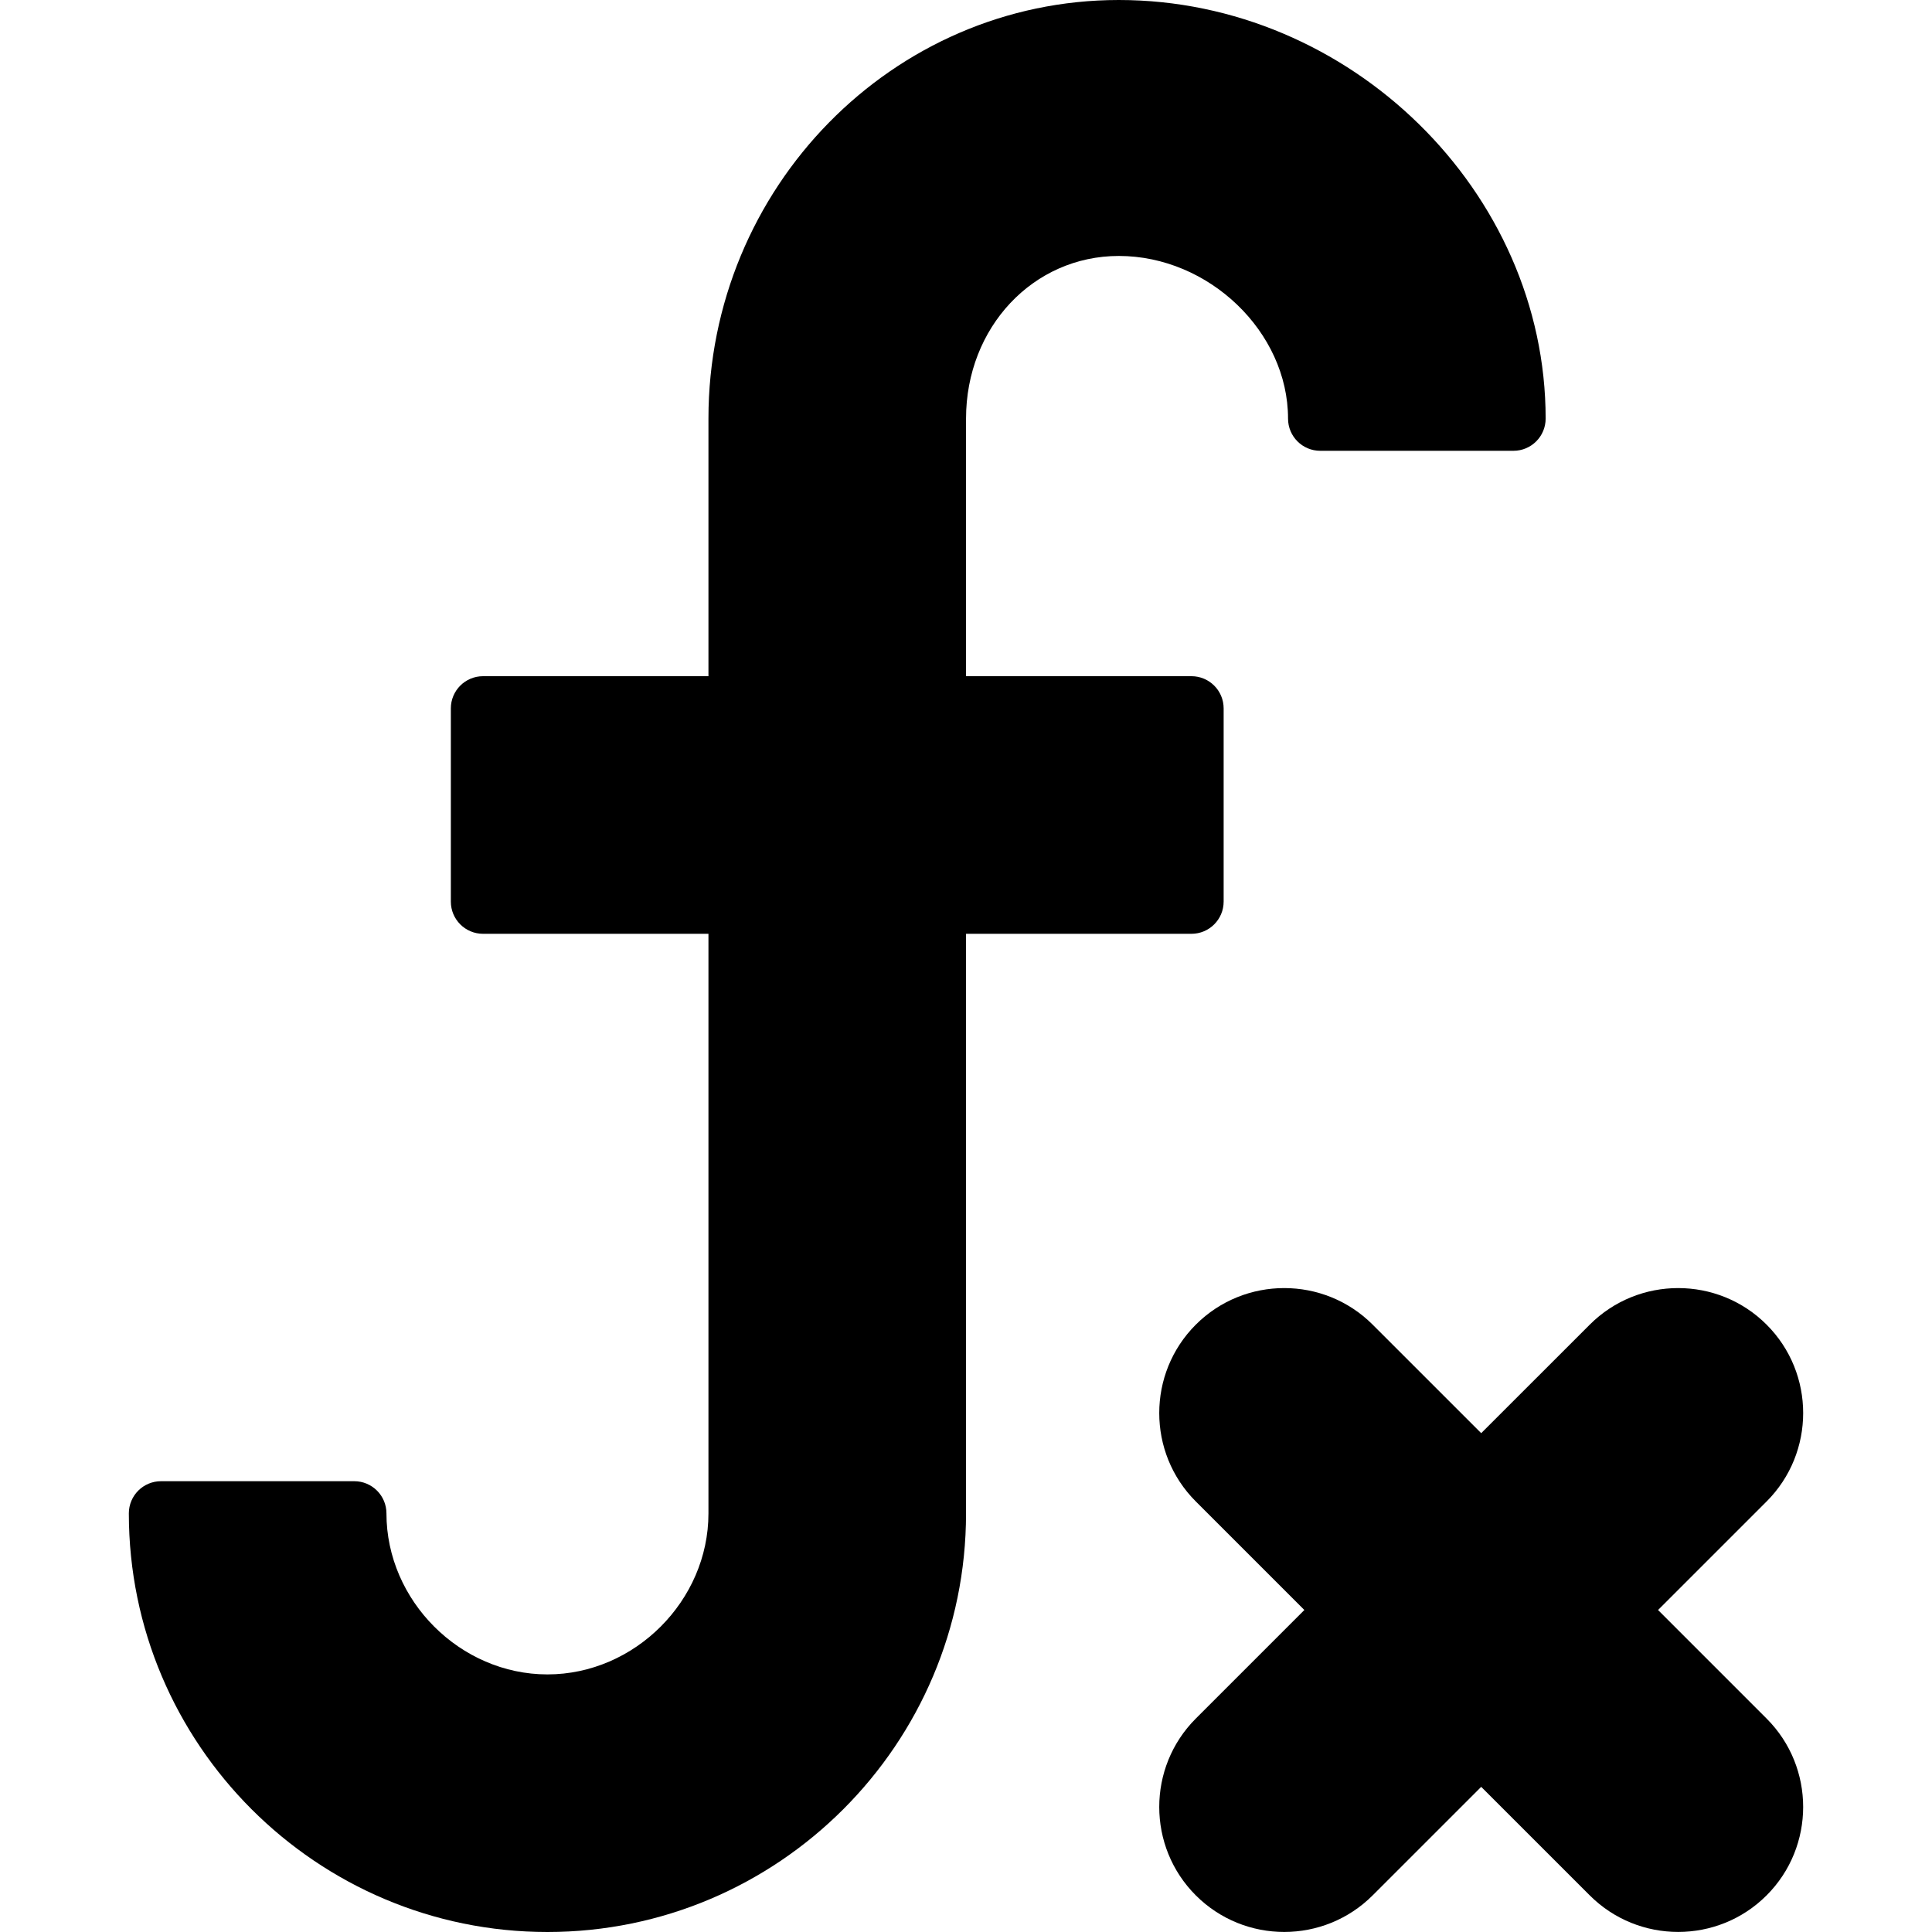
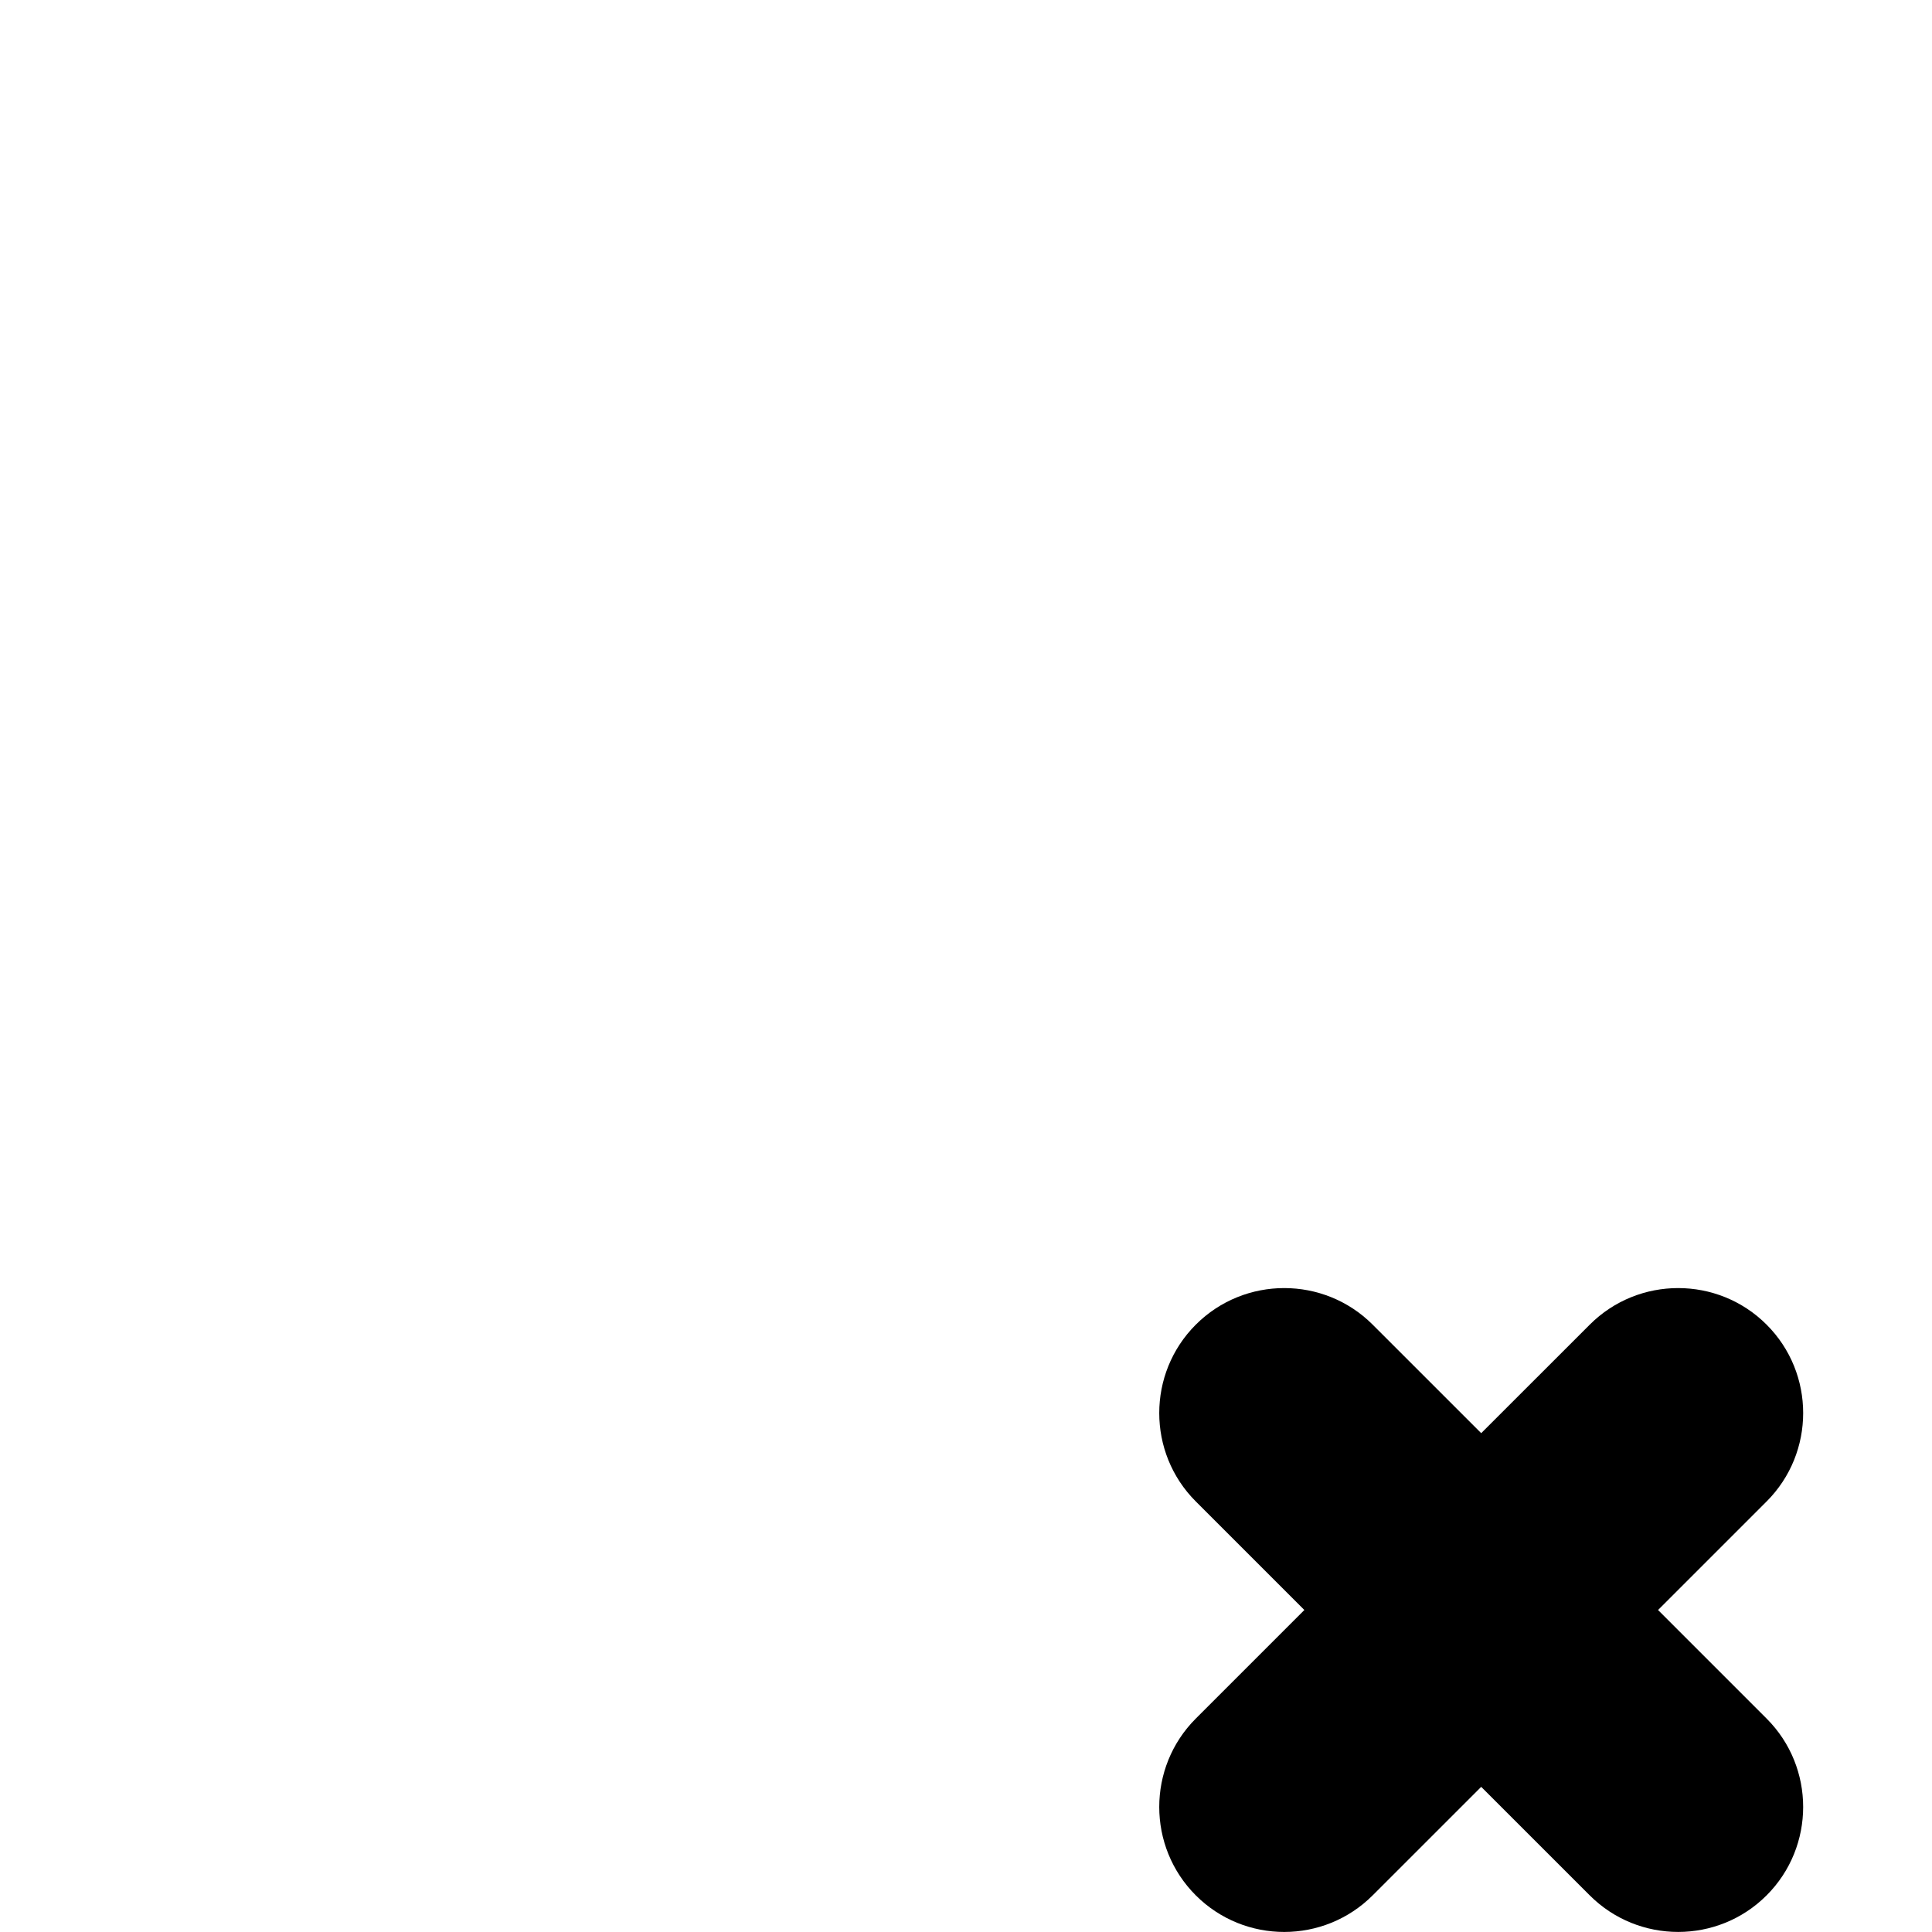
<svg xmlns="http://www.w3.org/2000/svg" id="Capa_1" enable-background="new 0 0 235.067 235.067" height="512" viewBox="0 0 235.067 235.067" width="512">
-   <path d="m148.881 109.698v-23.507c0-2.167-1.755-3.918-3.918-3.918h-27.425v-31.342c0-11.095 8.165-19.789 18.586-19.789 10.97 0 20.592 9.246 20.592 19.789 0 2.167 1.755 3.918 3.918 3.918h23.507c2.163 0 3.918-1.751 3.918-3.918 0-27.608-23.781-50.931-51.934-50.931-27.53 0-49.928 22.849-49.928 50.931v31.342h-27.425c-2.163 0-3.918 1.751-3.918 3.918v23.507c0 2.167 1.755 3.918 3.918 3.918h27.425v70.52c0 10.617-8.972 19.589-19.589 19.589s-19.589-8.972-19.589-19.589c0-2.167-1.755-3.918-3.918-3.918h-23.507c-2.163 0-3.918 1.751-3.918 3.918 0 28.083 22.849 50.931 50.931 50.931s50.931-22.849 50.931-50.931v-70.52h27.425c2.163 0 3.918-1.751 3.918-3.918z" />
  <path d="m201.736 195.89 13.207-13.207c5.932-5.932 5.932-15.585 0-21.513-5.935-5.932-15.585-5.932-21.517 0l-13.207 13.203-13.207-13.203c-5.932-5.932-15.585-5.932-21.517 0s-5.932 15.585 0 21.513l13.207 13.207-13.207 13.207c-5.932 5.932-5.932 15.585 0 21.513 2.966 2.966 6.86 4.451 10.758 4.451 3.894 0 7.792-1.485 10.758-4.451l13.207-13.203 13.207 13.203c5.932 5.932 15.589 5.932 21.517 0 5.932-5.932 5.932-15.585 0-21.513z" />
</svg>